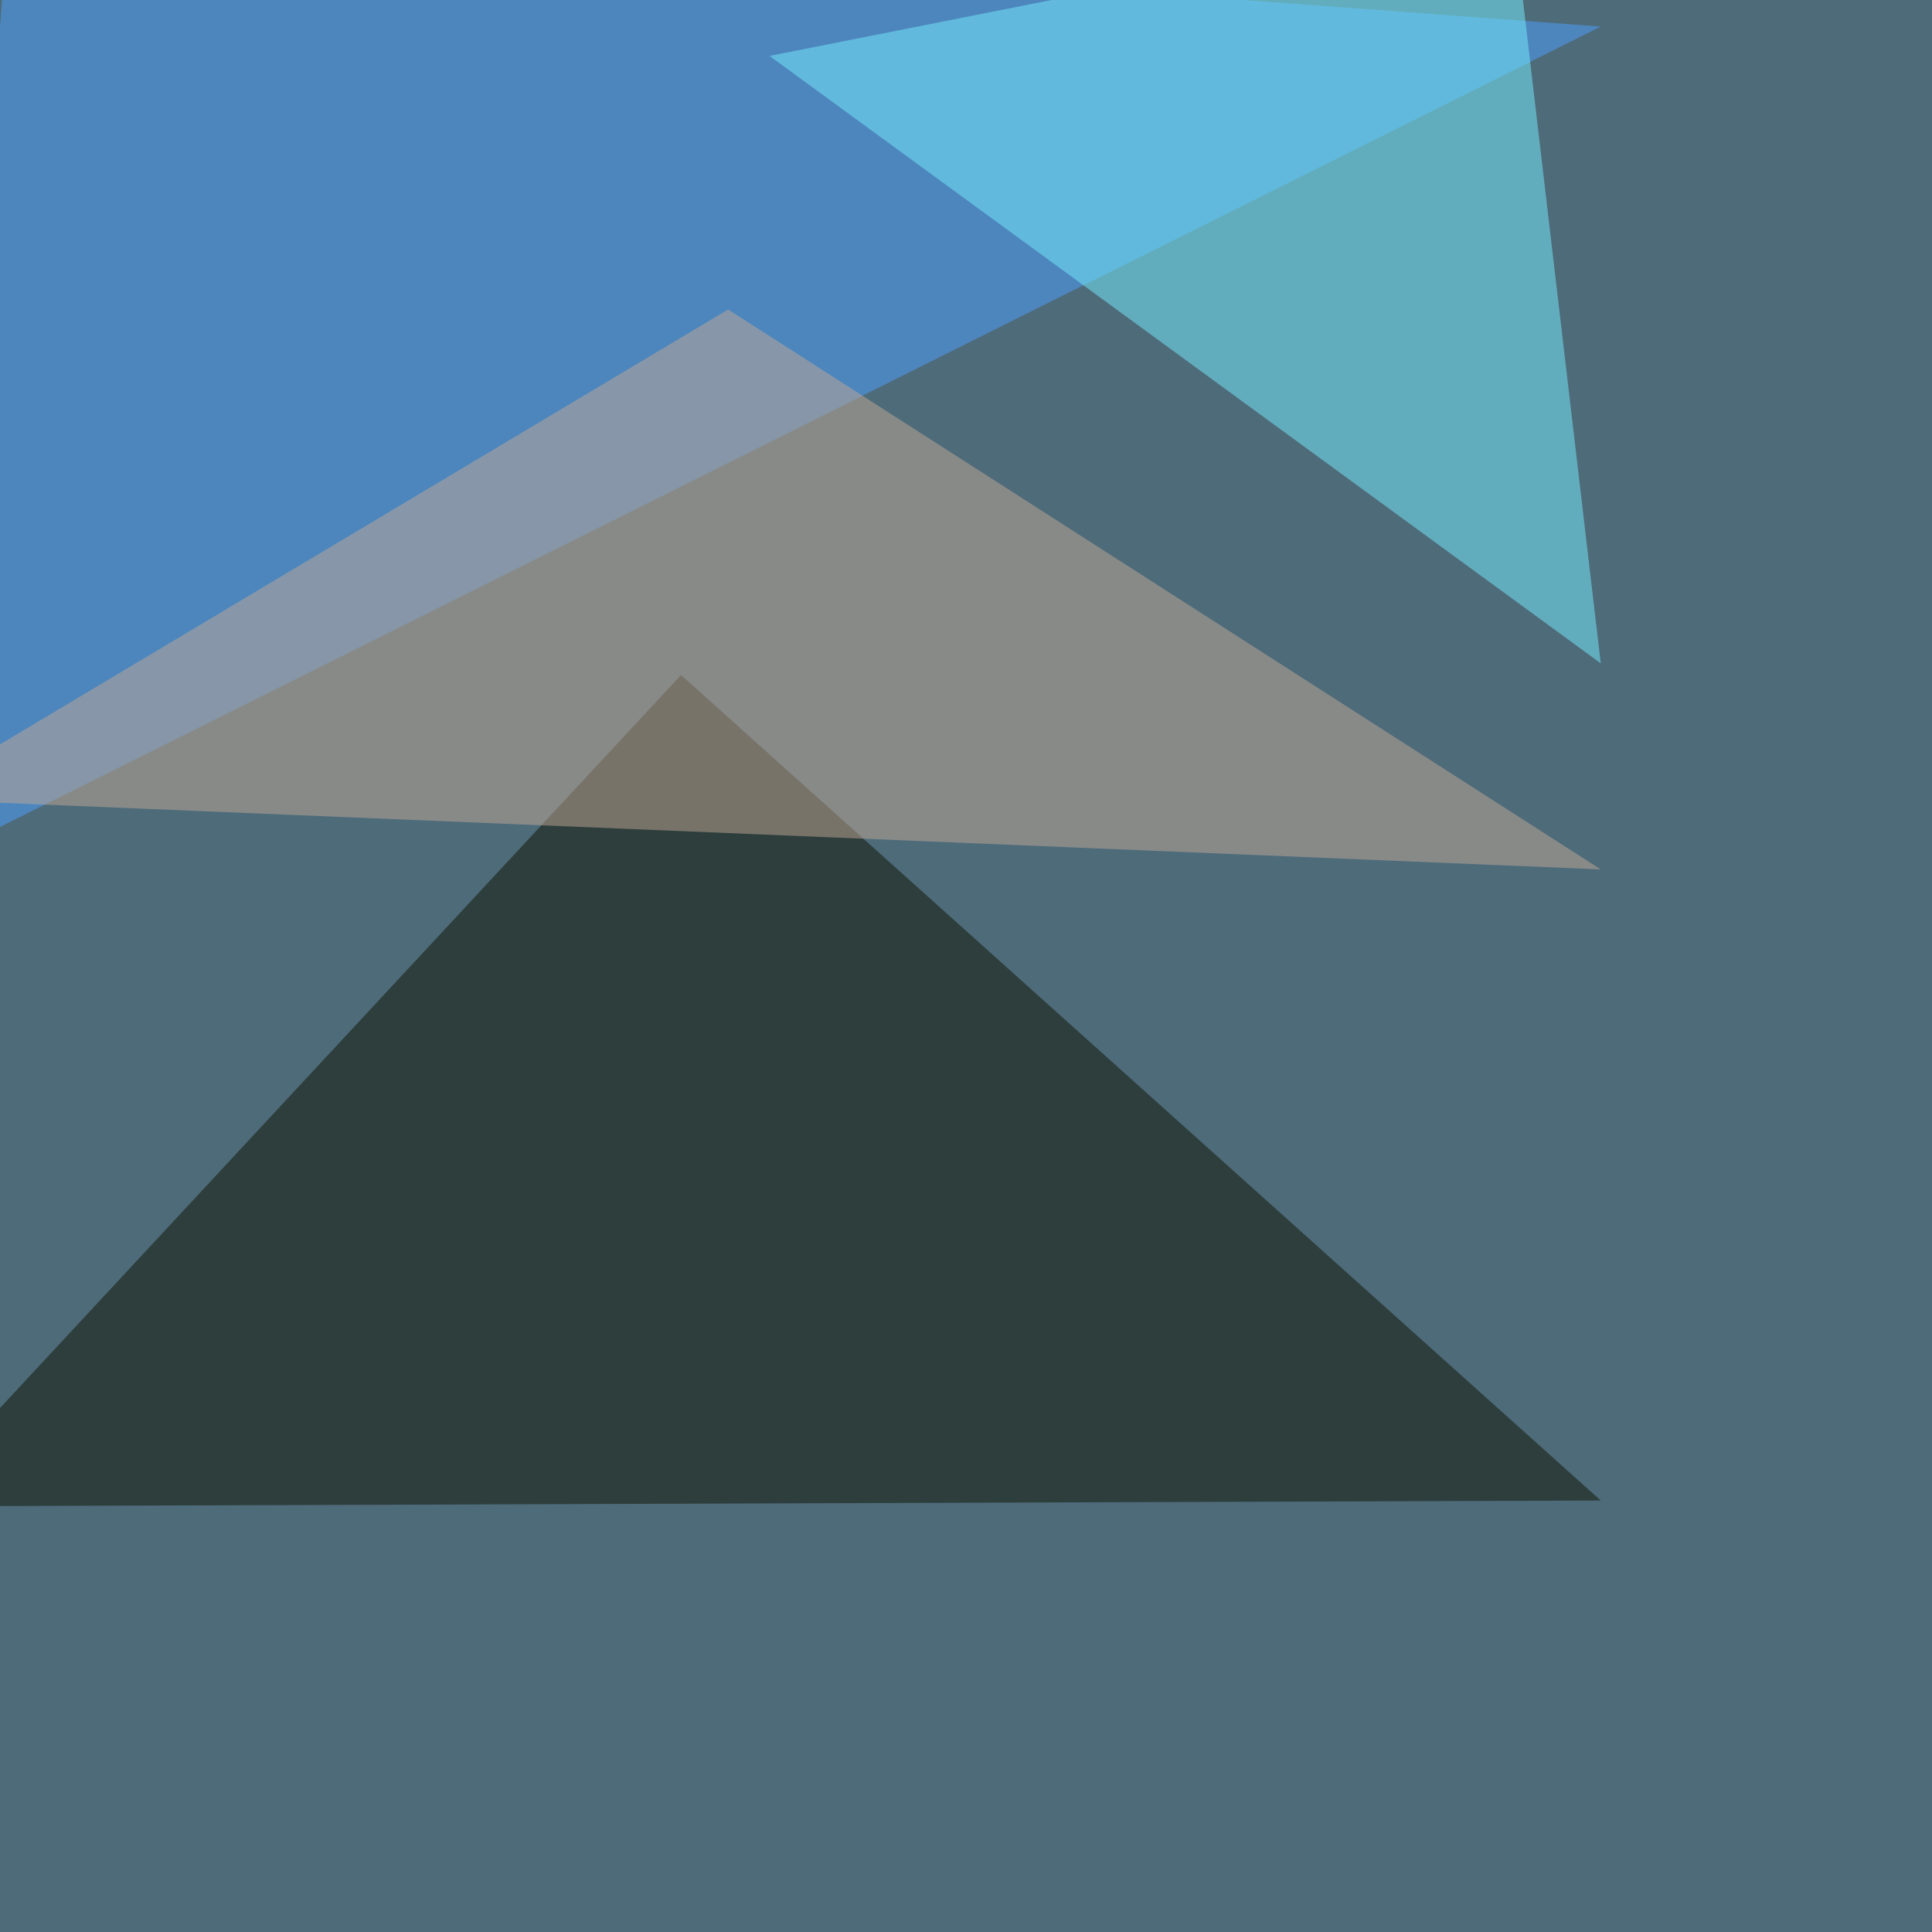
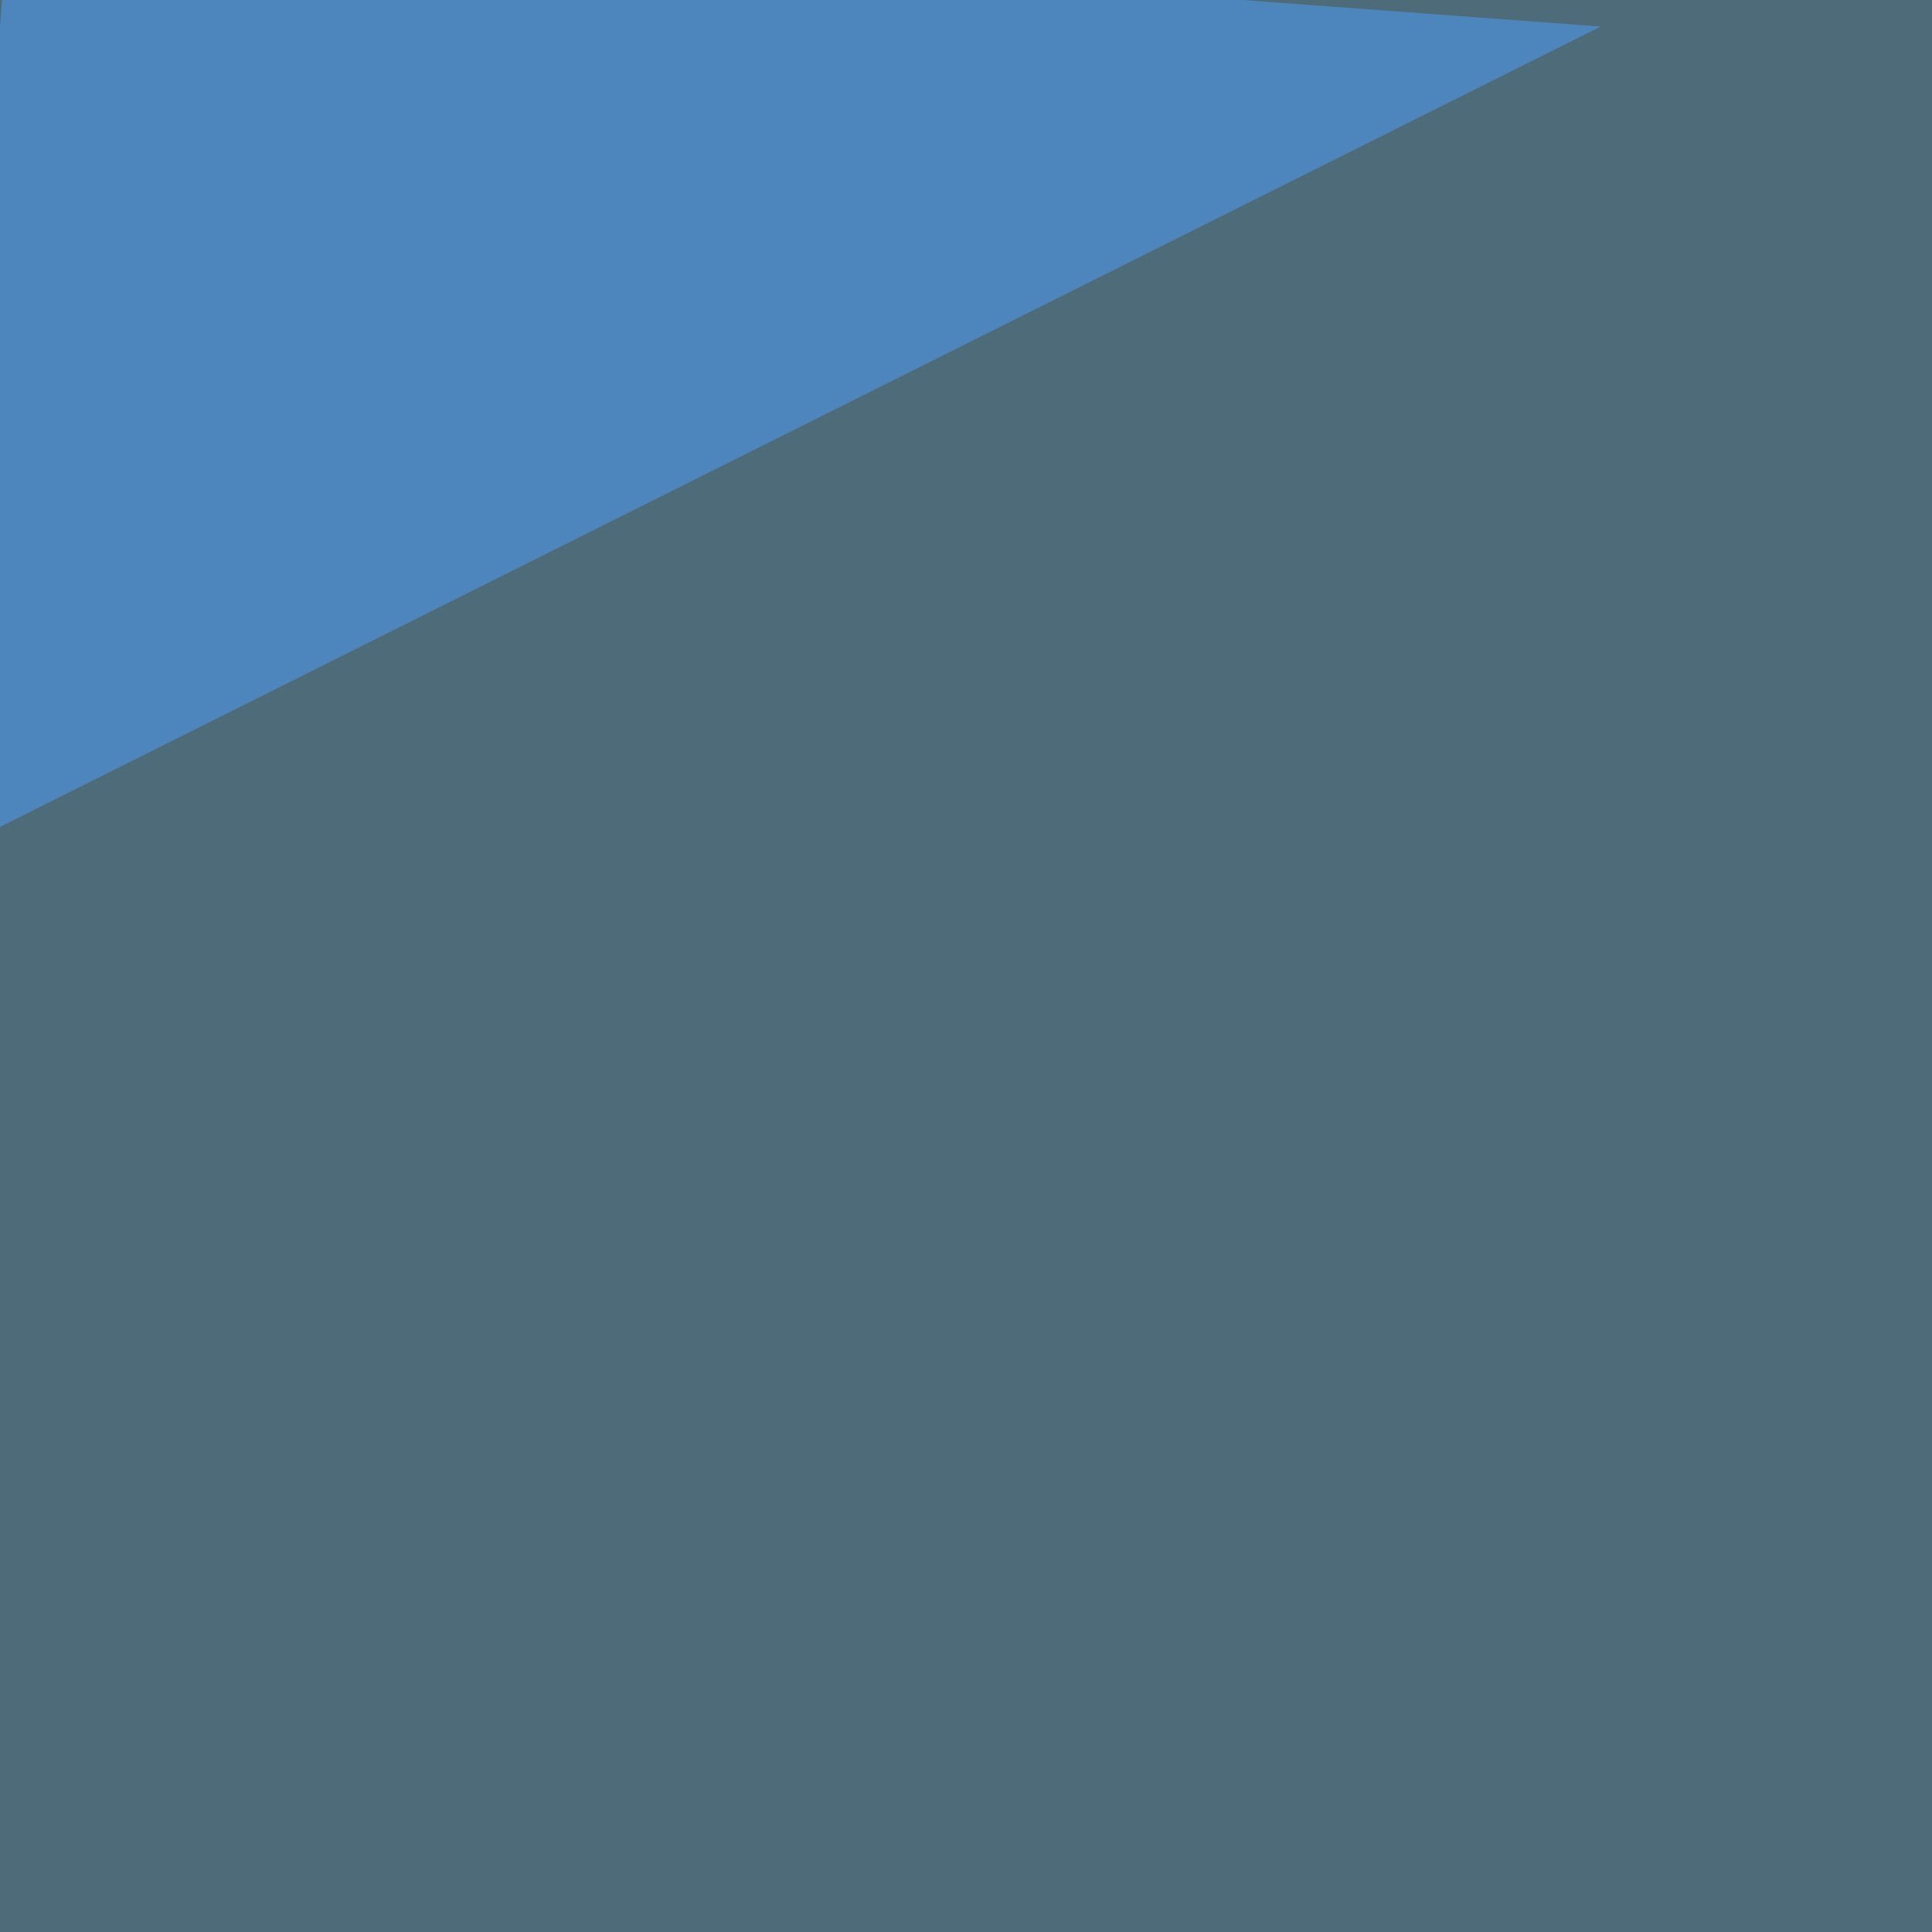
<svg xmlns="http://www.w3.org/2000/svg" width="960" height="960">
  <filter id="a">
    <feGaussianBlur stdDeviation="55" />
  </filter>
  <rect width="100%" height="100%" fill="#4e6b7a" />
  <g filter="url(#a)">
    <g fill-opacity=".5">
-       <path fill="#0e1300" d="M795.4 745.6l-457-410.2-383.8 413.1z" />
      <path fill="#4da2ff" d="M-30.8 426.3L4.4-45.4l791 58.6z" />
-       <path fill="#76f1ff" d="M795.4 329.6l-413-301.8 369-73.2z" />
-       <path fill="#c3ab97" d="M361.8 153.8L-45.4 397l840.8 35z" />
    </g>
  </g>
</svg>